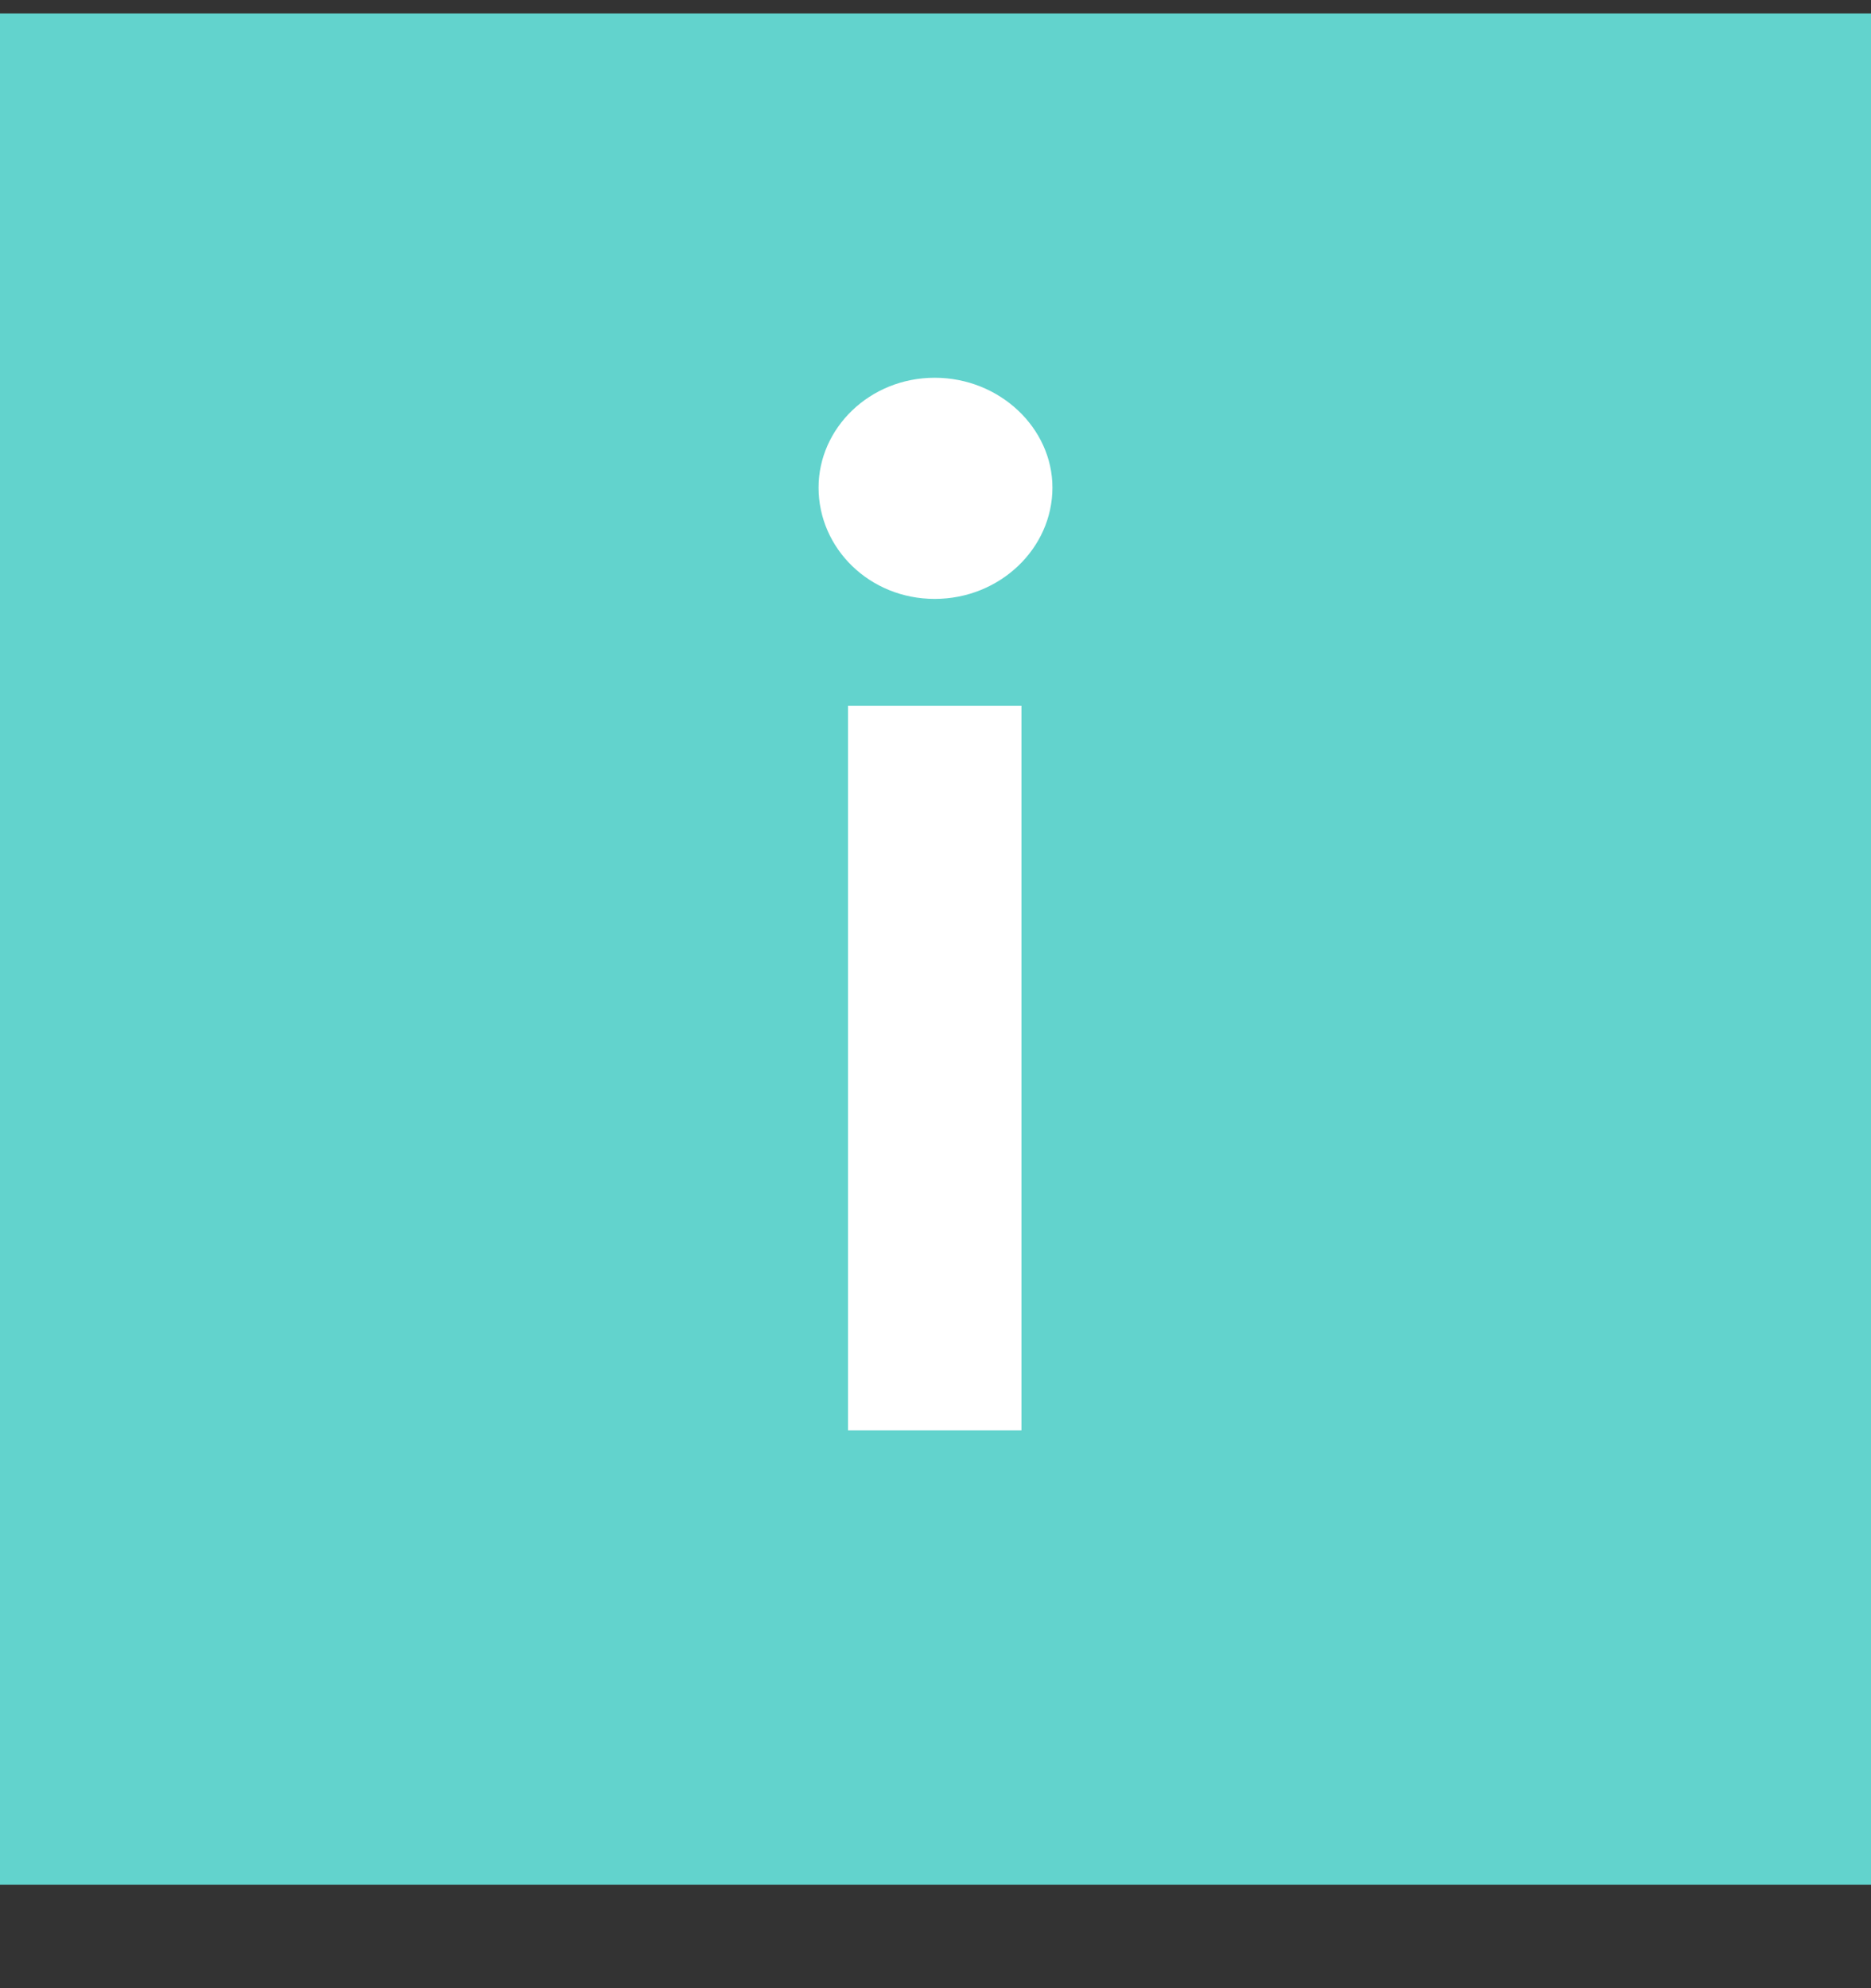
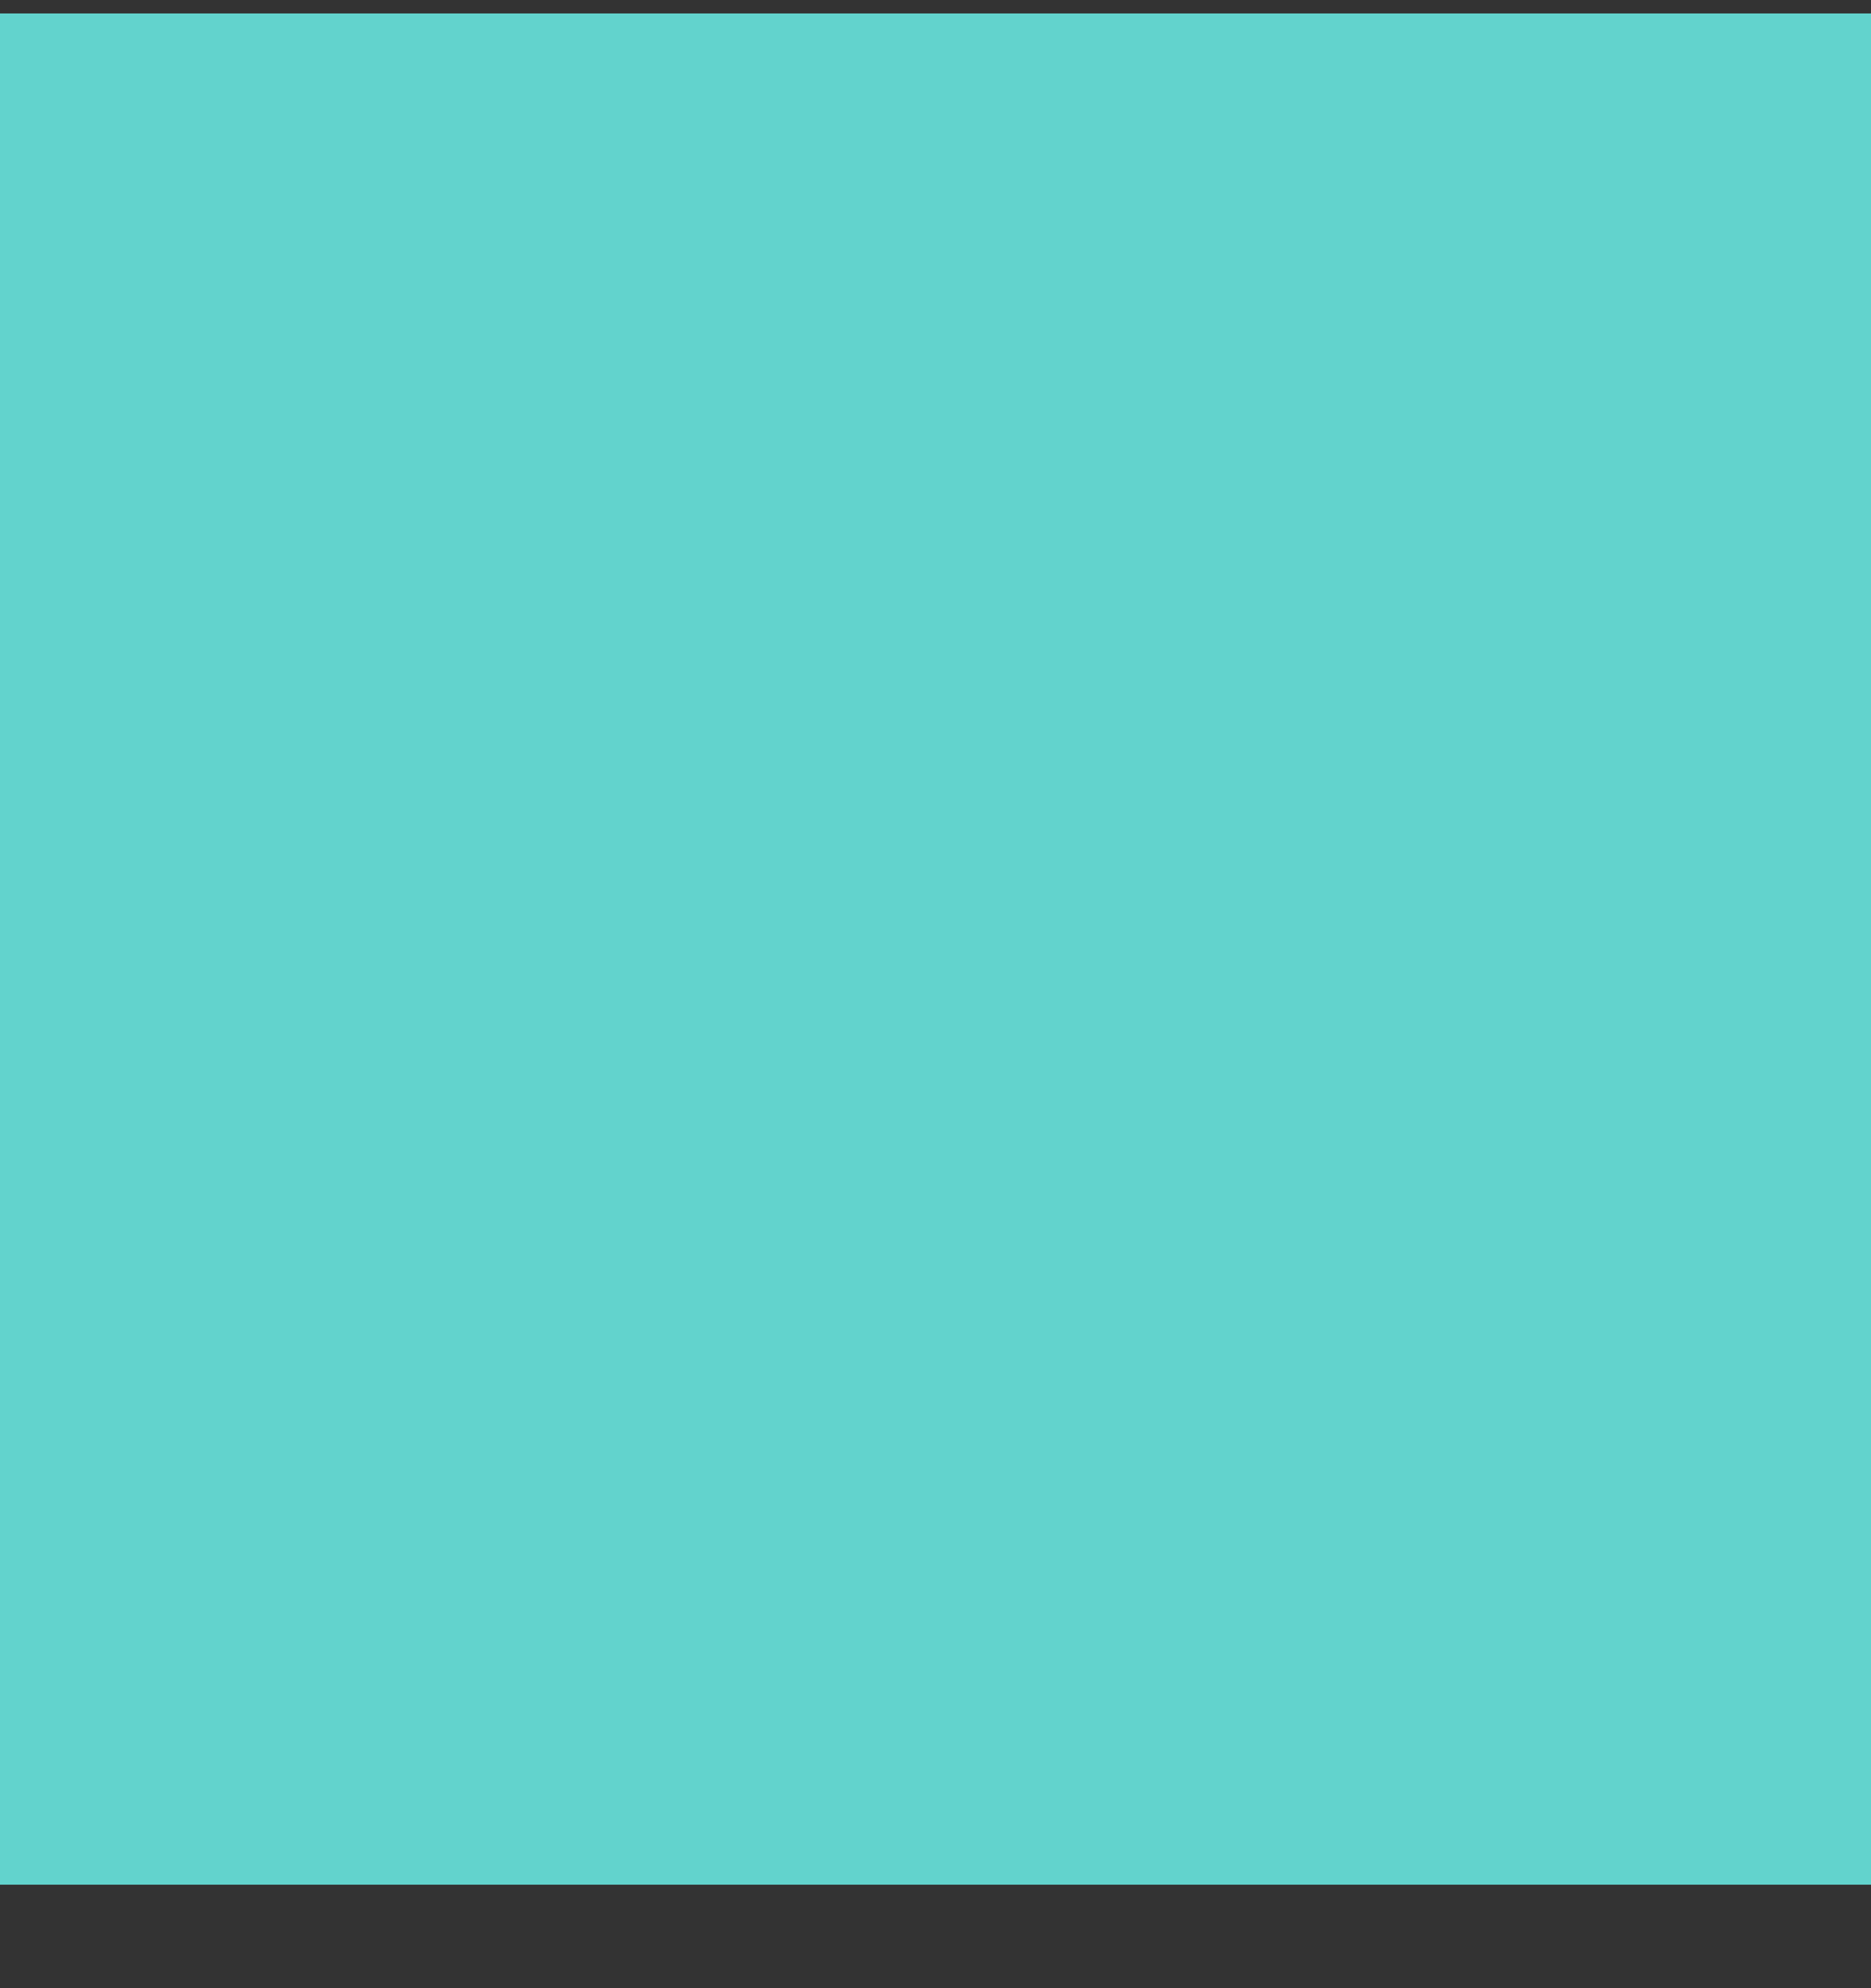
<svg xmlns="http://www.w3.org/2000/svg" width="16" height="17" viewBox="0 0 16 17" fill="none">
  <rect x="0" y="0" width="16" height="17" fill="#333333" stroke="none" />
  <rect y="0.115" width="16" height="16" fill="#62D3CD" />
-   <path d="M7.993 5.121C8.55 5.121 9 4.69 9 4.169C9 3.661 8.55 3.23 7.993 3.23C7.437 3.23 7 3.661 7 4.169C7 4.69 7.437 5.121 7.993 5.121ZM7.252 12.23H8.735V6.035H7.252V12.23Z" fill="white" />
</svg>